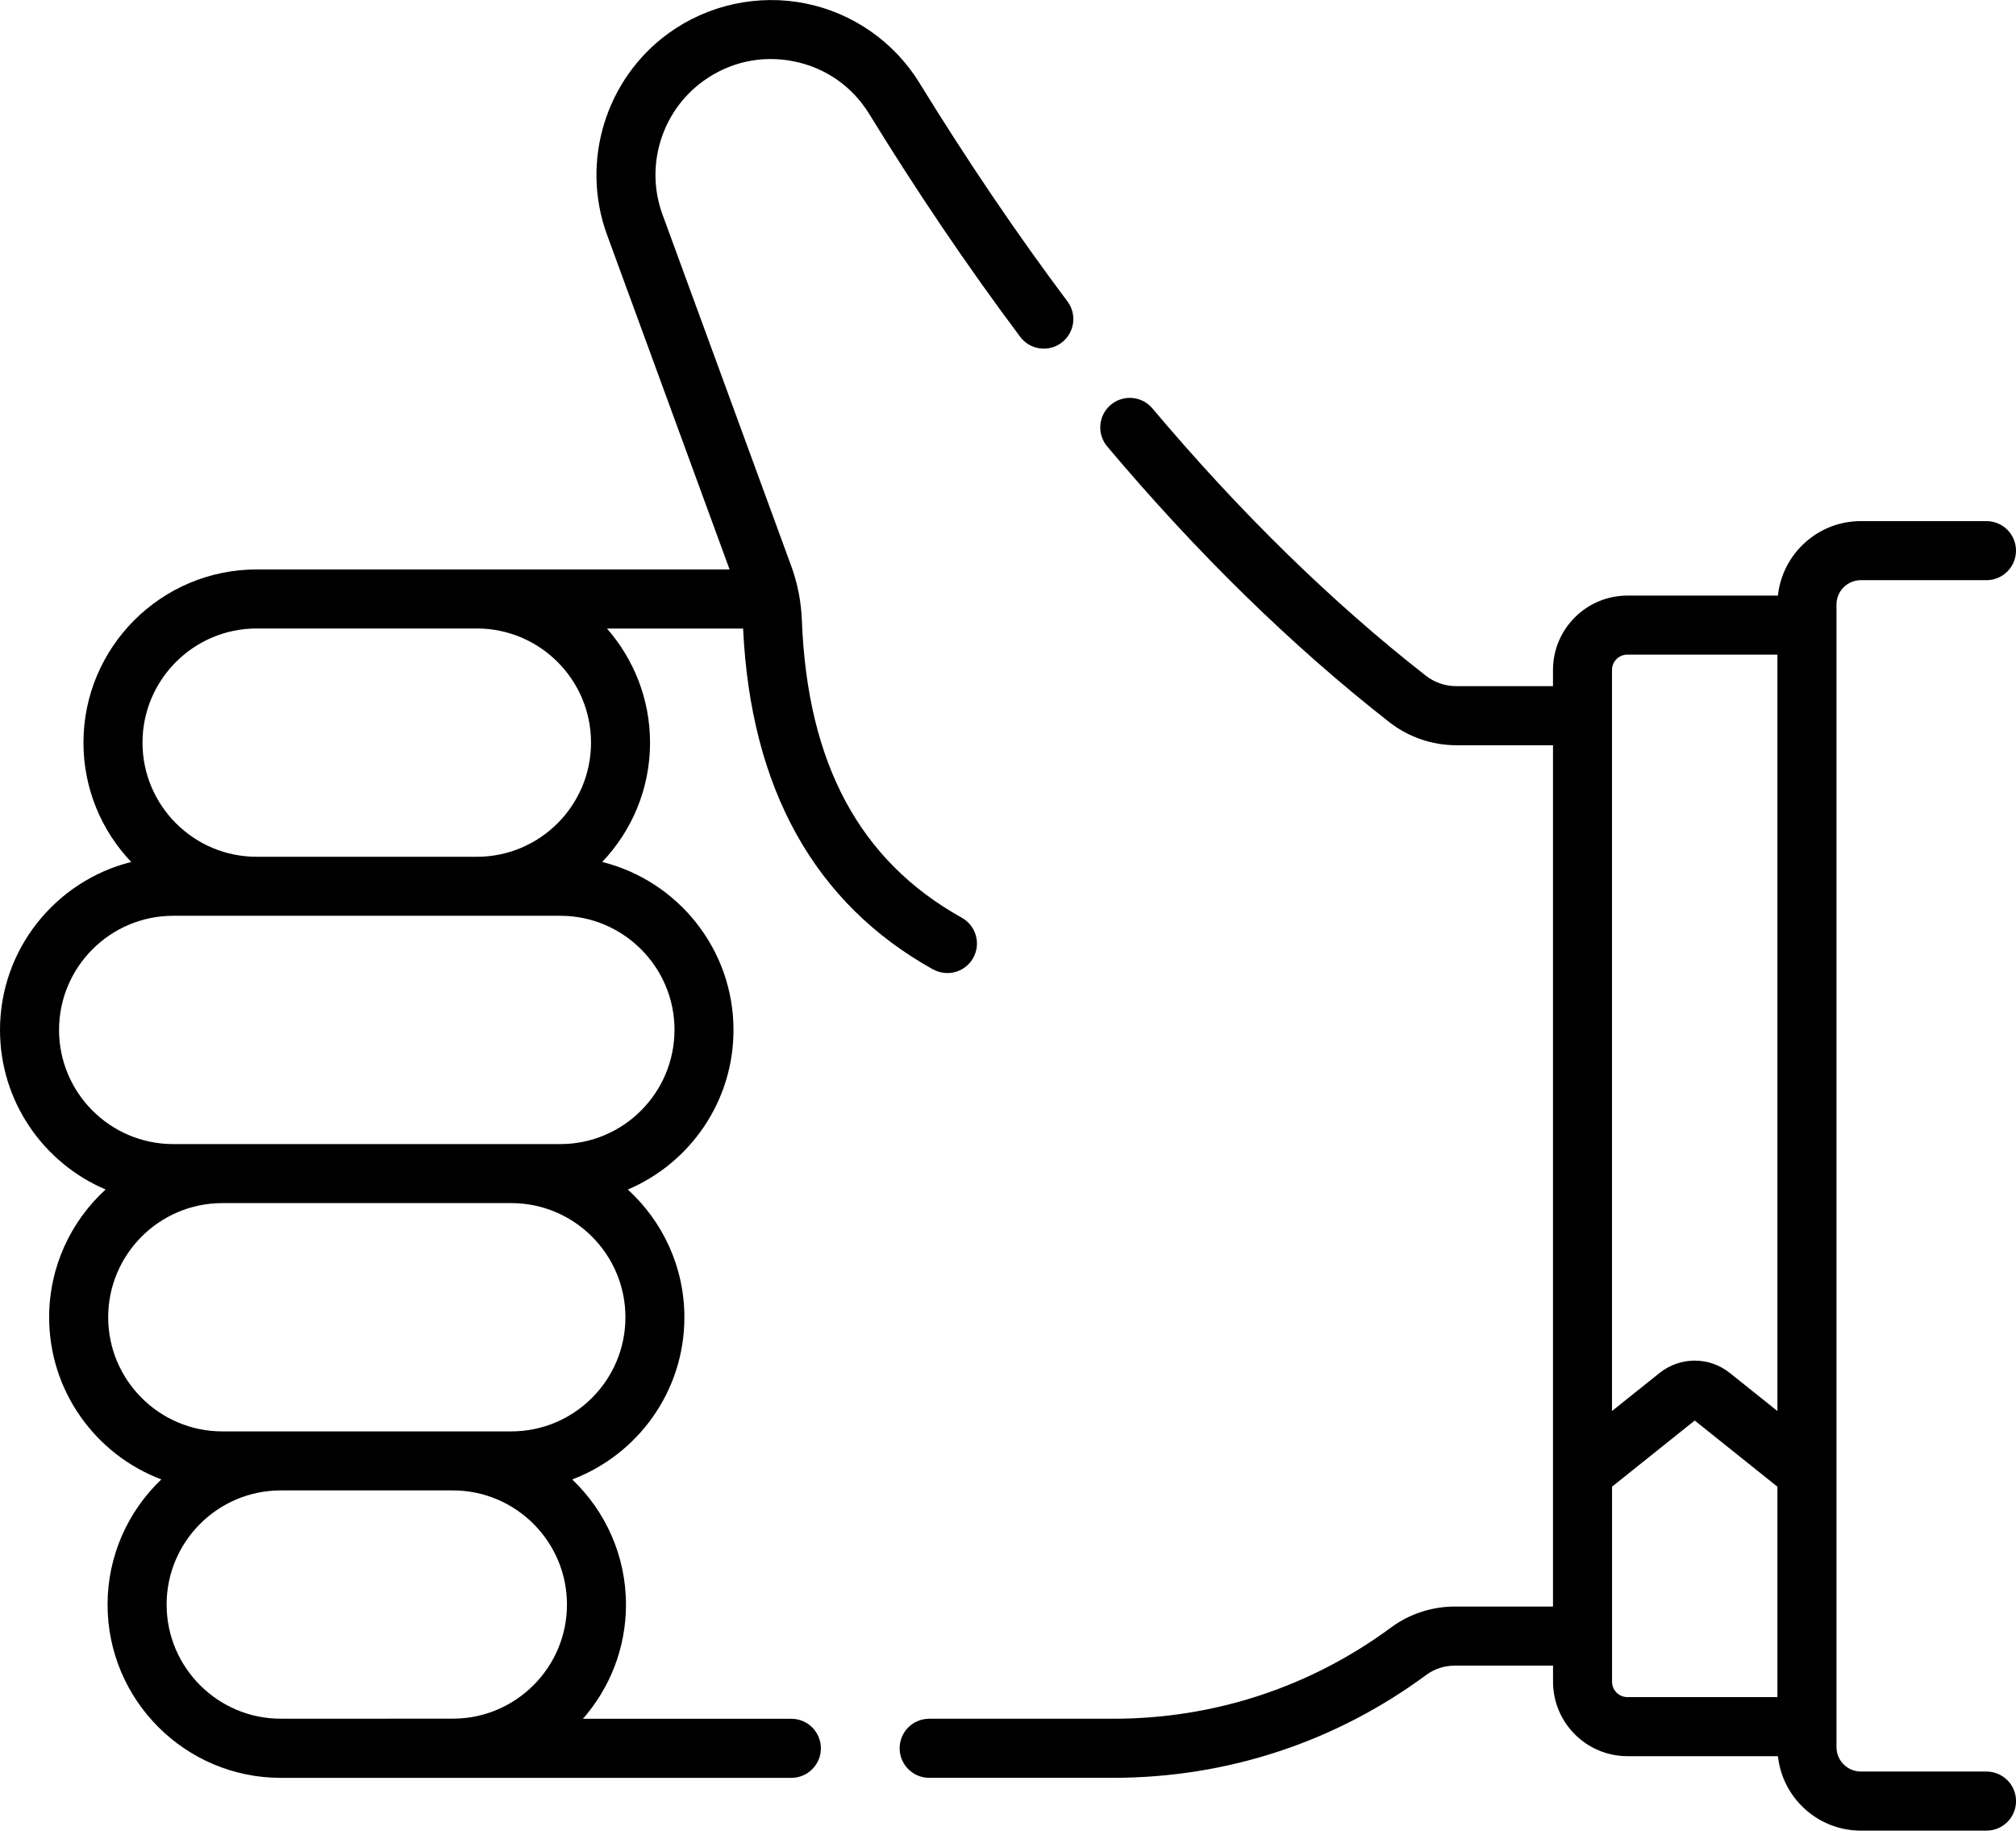
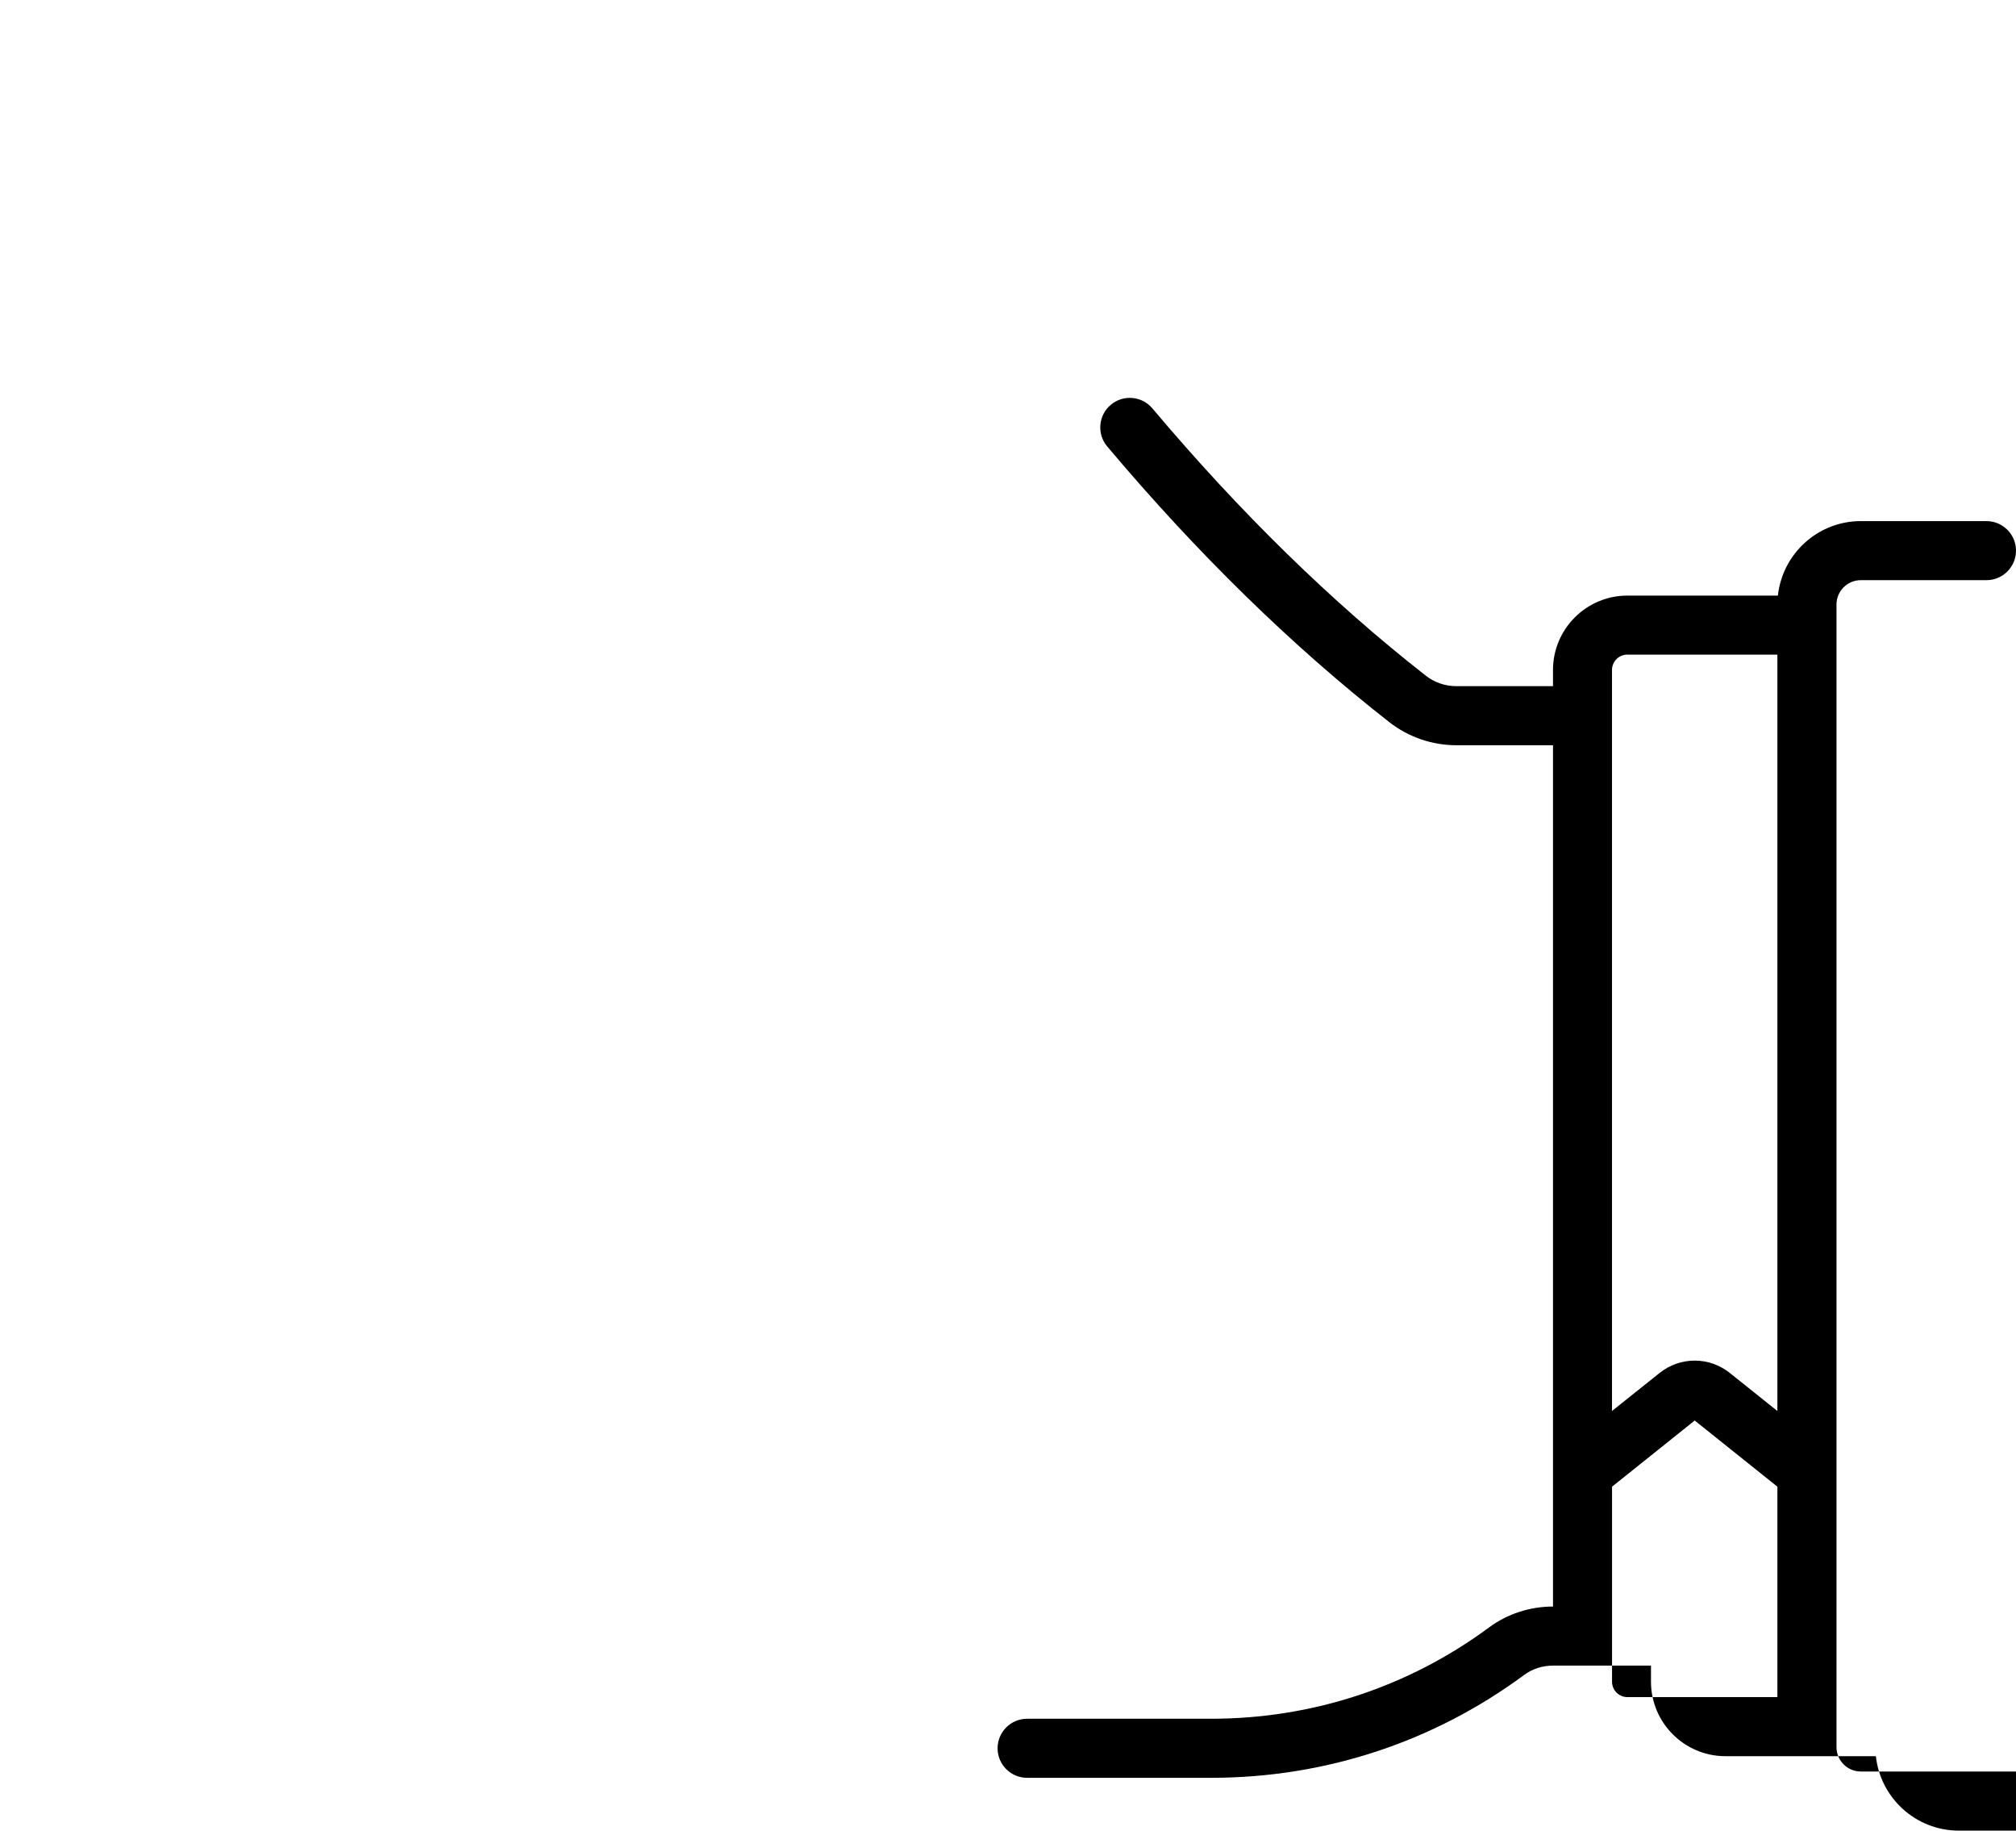
<svg xmlns="http://www.w3.org/2000/svg" id="Ebene_1" data-name="Ebene 1" viewBox="0 0 48 43.575">
-   <path d="M47.297,42.168h-2.992c-.319,0-.579-.26-.579-.579V14.389c0-.319.26-.579.579-.579h2.992c.388,0,.703-.315.703-.703s-.315-.703-.703-.703h-2.992c-1.023,0-1.867.778-1.974,1.773h-3.583c-.977,0-1.772.794-1.772,1.771v.385h-2.305c-.261,0-.519-.089-.725-.251-2.236-1.748-4.425-3.888-6.508-6.361-.25-.297-.694-.335-.991-.085-.297.25-.335.694-.085.991,2.145,2.547,4.405,4.755,6.717,6.563.453.354,1.018.549,1.592.549h2.305v20.502h-2.332c-.548,0-1.086.175-1.516.493-1.928,1.425-4.219,2.178-6.626,2.178h-4.379c-.388,0-.703.315-.703.703s.315.703.703.703h4.379c2.711,0,5.291-.848,7.463-2.454.19-.14.431-.217.68-.217h2.332v.384c0,.977.795,1.772,1.772,1.772h3.583c.107.995.951,1.772,1.974,1.772h2.992c.388,0,.703-.315.703-.703s-.315-.703-.703-.703ZM38.748,15.583h3.571v18.004l-1.129-.903c-.494-.396-1.185-.396-1.68-0l-1.129.903V15.947c0-.201.164-.365.366-.365ZM38.382,40.031v-4.643l1.968-1.575,1.969,1.575v5.009h-3.571c-.202-0-.366-.164-.366-.366h0Z" />
-   <path d="M22.215,23.073c.108.06.226.089.342.089.247,0,.486-.13.615-.361.189-.339.067-.767-.272-.956-2.432-1.355-3.677-3.67-3.808-7.078-.017-.448-.102-.881-.251-1.288l-3.068-8.375c-.422-1.152-.022-2.458.973-3.176.629-.454,1.393-.62,2.153-.468.754.151,1.391.594,1.793,1.247,1.155,1.88,2.366,3.666,3.598,5.31.233.311.674.374.984.141.311-.233.374-.674.141-.984-1.206-1.609-2.392-3.36-3.525-5.203-.6-.976-1.59-1.665-2.715-1.89-1.131-.226-2.317.032-3.252.707-1.503,1.085-2.108,3.059-1.47,4.8l2.918,7.967H6.11c-2.273,0-4.123,1.85-4.123,4.123,0,1.099.433,2.1,1.137,2.84-1.792.448-3.124,2.071-3.124,4,0,1.703,1.038,3.169,2.515,3.796-.826.754-1.345,1.839-1.345,3.043,0,1.762,1.112,3.27,2.671,3.858-.787.751-1.28,1.81-1.28,2.981,0,2.273,1.849,4.123,4.123,4.123h4.098c.005,0,.01-0.0.014-0h8.046c.388,0,.703-.315.703-.703s-.315-.703-.703-.703h-4.963c.637-.726,1.025-1.676,1.025-2.716,0-1.172-.492-2.23-1.28-2.981,1.559-.589,2.671-2.096,2.671-3.858,0-1.204-.52-2.288-1.347-3.043,1.478-.627,2.516-2.093,2.516-3.797,0-1.93-1.333-3.554-3.126-4.0.704-.74,1.139-1.739,1.139-2.839,0-1.04-.388-1.99-1.025-2.717h3.241c.18,3.811,1.7,6.541,4.521,8.113h0ZM6.11,14.96h5.245c1.498,0,2.717,1.219,2.717,2.717,0,1.498-1.219,2.717-2.717,2.717h-5.245c-1.498,0-2.717-1.219-2.717-2.717,0-1.498,1.219-2.717,2.717-2.717ZM9.206,40.911c-.005,0-.008 0-.013 0h-2.509c-1.498,0-2.717-1.219-2.717-2.717,0-1.498,1.219-2.717,2.717-2.717h4.098c1.498,0,2.717,1.219,2.717,2.717,0,1.493-1.211,2.708-2.702,2.716h-1.591ZM12.173,34.072h-6.88c-1.498,0-2.717-1.219-2.717-2.717,0-1.498,1.219-2.717,2.717-2.717h6.881c1.498,0,2.717,1.219,2.717,2.717-0,1.498-1.219,2.717-2.717,2.717h0ZM16.059,24.516c0,1.498-1.219,2.717-2.717,2.717H4.123c-1.498,0-2.717-1.219-2.717-2.717,0-1.498,1.219-2.717,2.717-2.717h9.22c1.498 0,2.717,1.219,2.717,2.717Z" />
+   <path d="M47.297,42.168h-2.992c-.319,0-.579-.26-.579-.579V14.389c0-.319.26-.579.579-.579h2.992c.388,0,.703-.315.703-.703s-.315-.703-.703-.703h-2.992c-1.023,0-1.867.778-1.974,1.773h-3.583c-.977,0-1.772.794-1.772,1.771v.385h-2.305c-.261,0-.519-.089-.725-.251-2.236-1.748-4.425-3.888-6.508-6.361-.25-.297-.694-.335-.991-.085-.297.25-.335.694-.085.991,2.145,2.547,4.405,4.755,6.717,6.563.453.354,1.018.549,1.592.549h2.305v20.502c-.548,0-1.086.175-1.516.493-1.928,1.425-4.219,2.178-6.626,2.178h-4.379c-.388,0-.703.315-.703.703s.315.703.703.703h4.379c2.711,0,5.291-.848,7.463-2.454.19-.14.431-.217.68-.217h2.332v.384c0,.977.795,1.772,1.772,1.772h3.583c.107.995.951,1.772,1.974,1.772h2.992c.388,0,.703-.315.703-.703s-.315-.703-.703-.703ZM38.748,15.583h3.571v18.004l-1.129-.903c-.494-.396-1.185-.396-1.68-0l-1.129.903V15.947c0-.201.164-.365.366-.365ZM38.382,40.031v-4.643l1.968-1.575,1.969,1.575v5.009h-3.571c-.202-0-.366-.164-.366-.366h0Z" />
</svg>